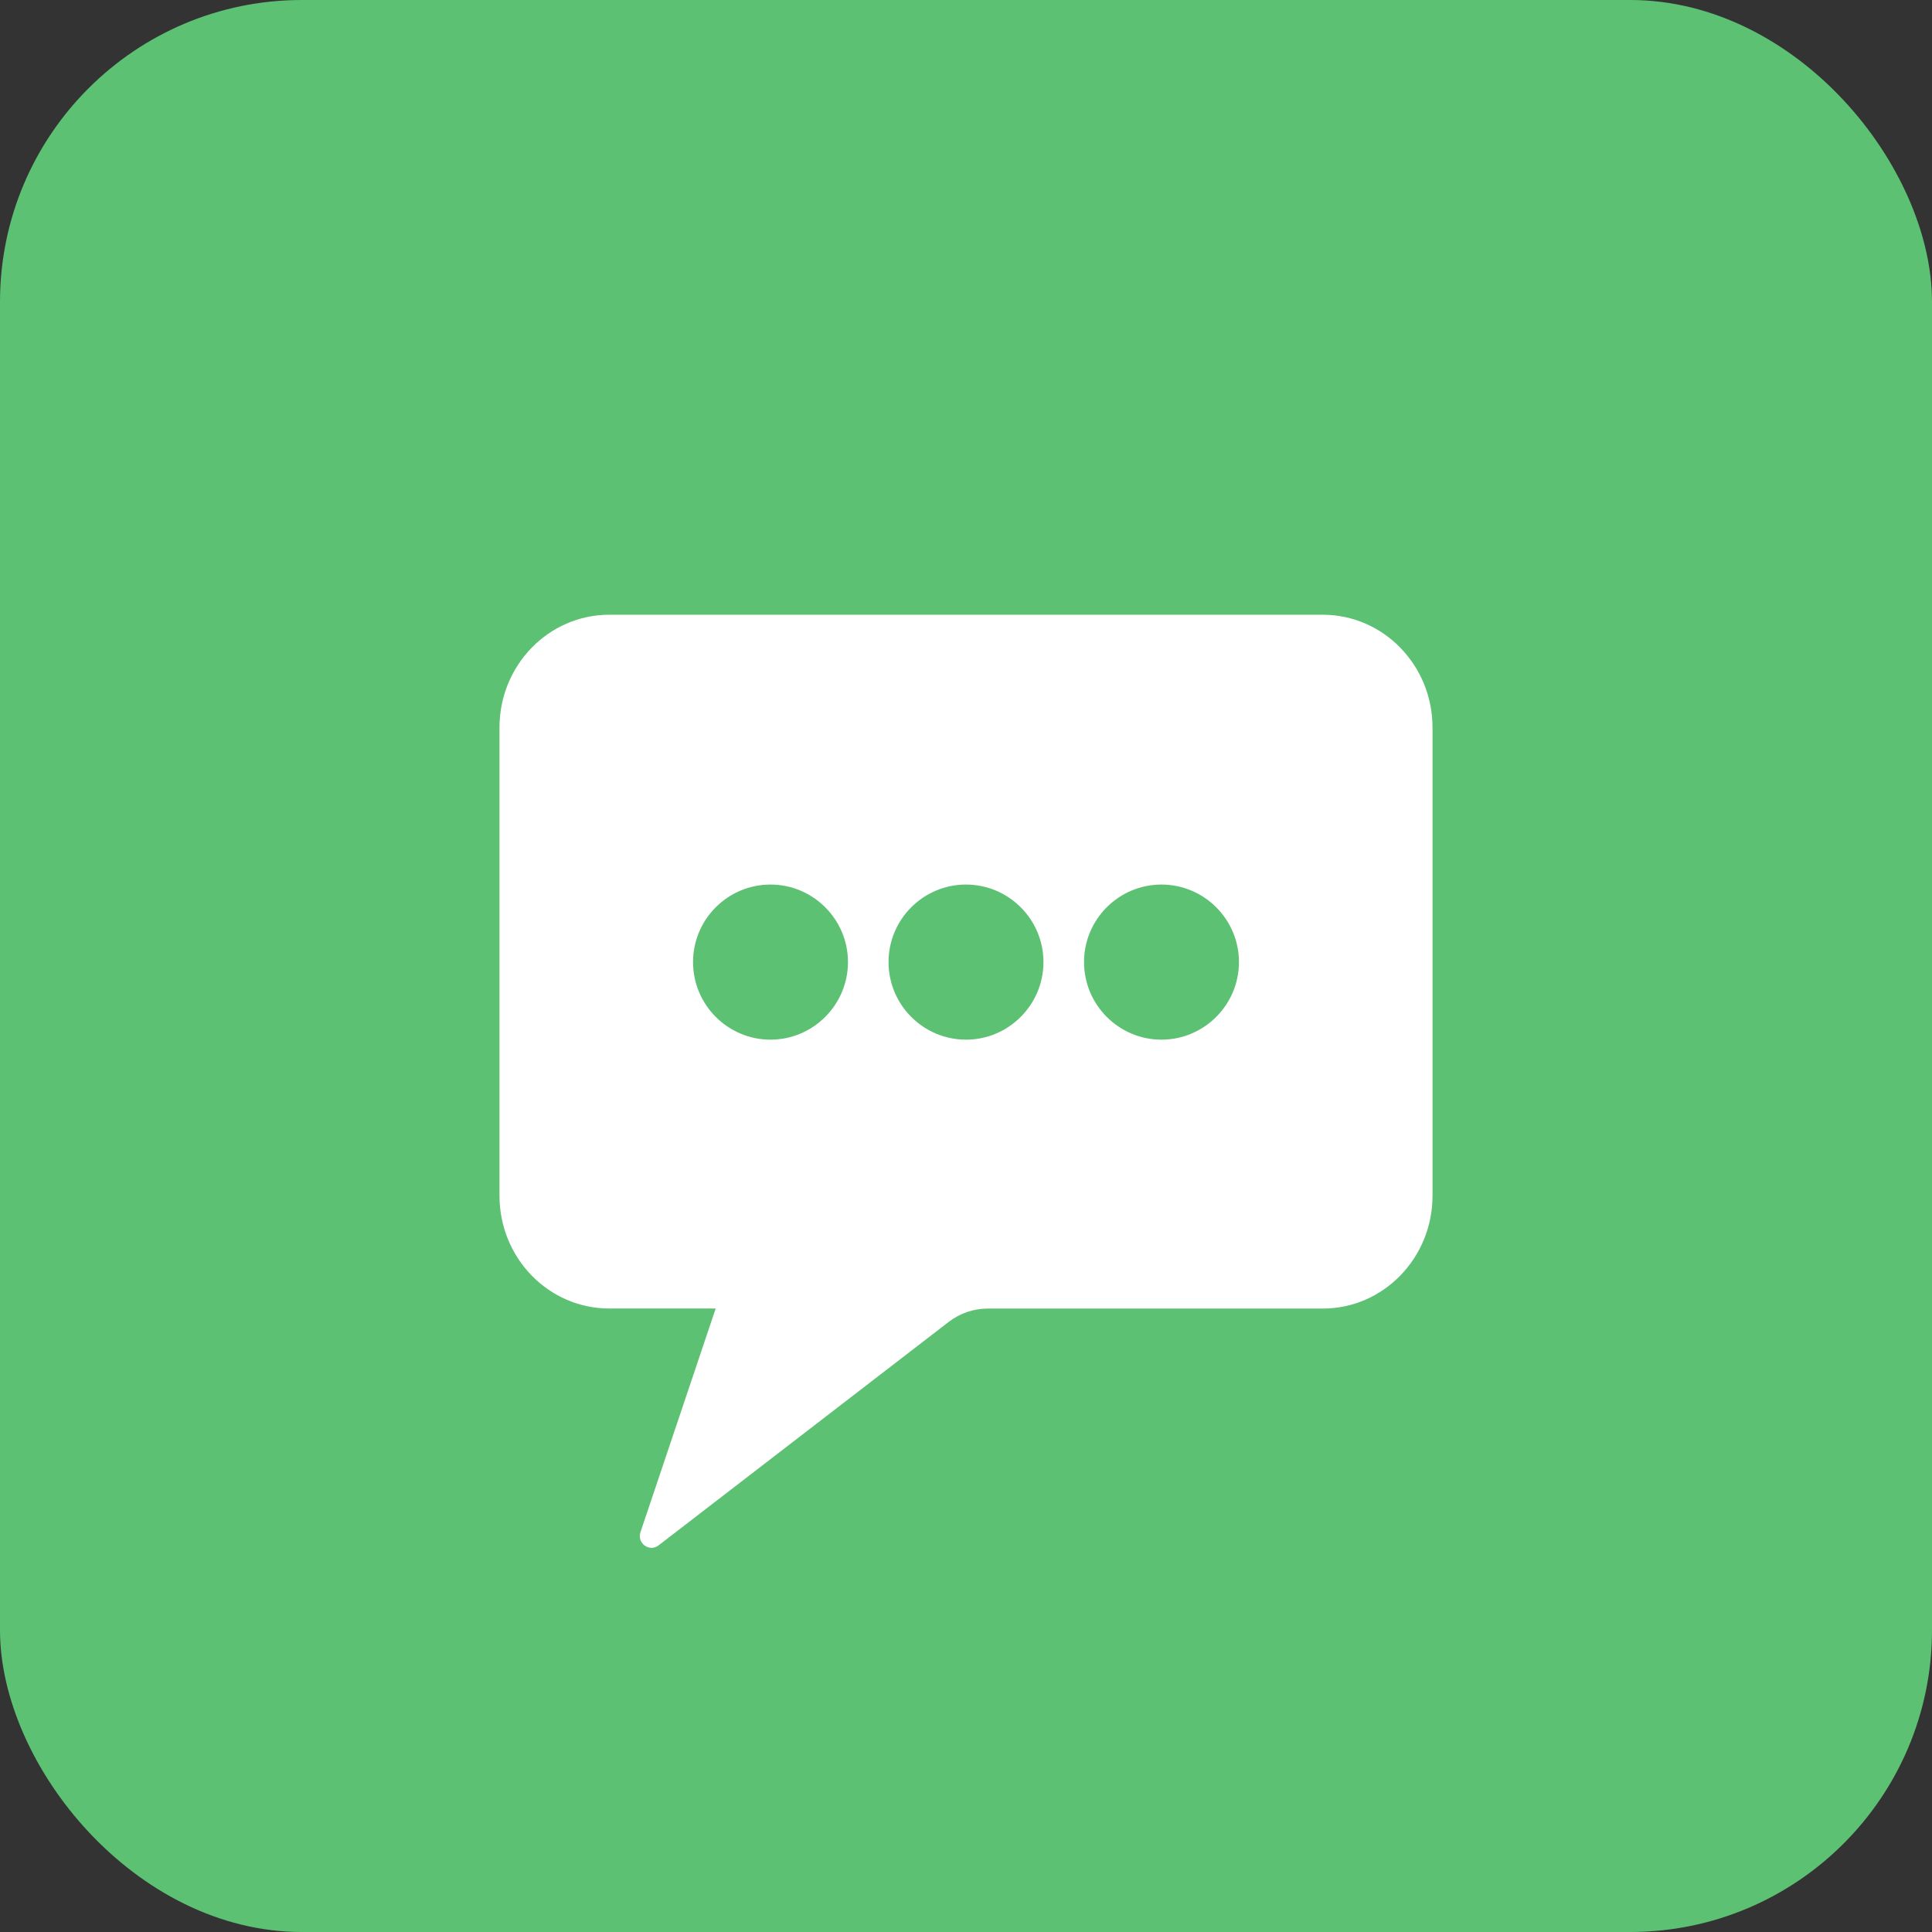
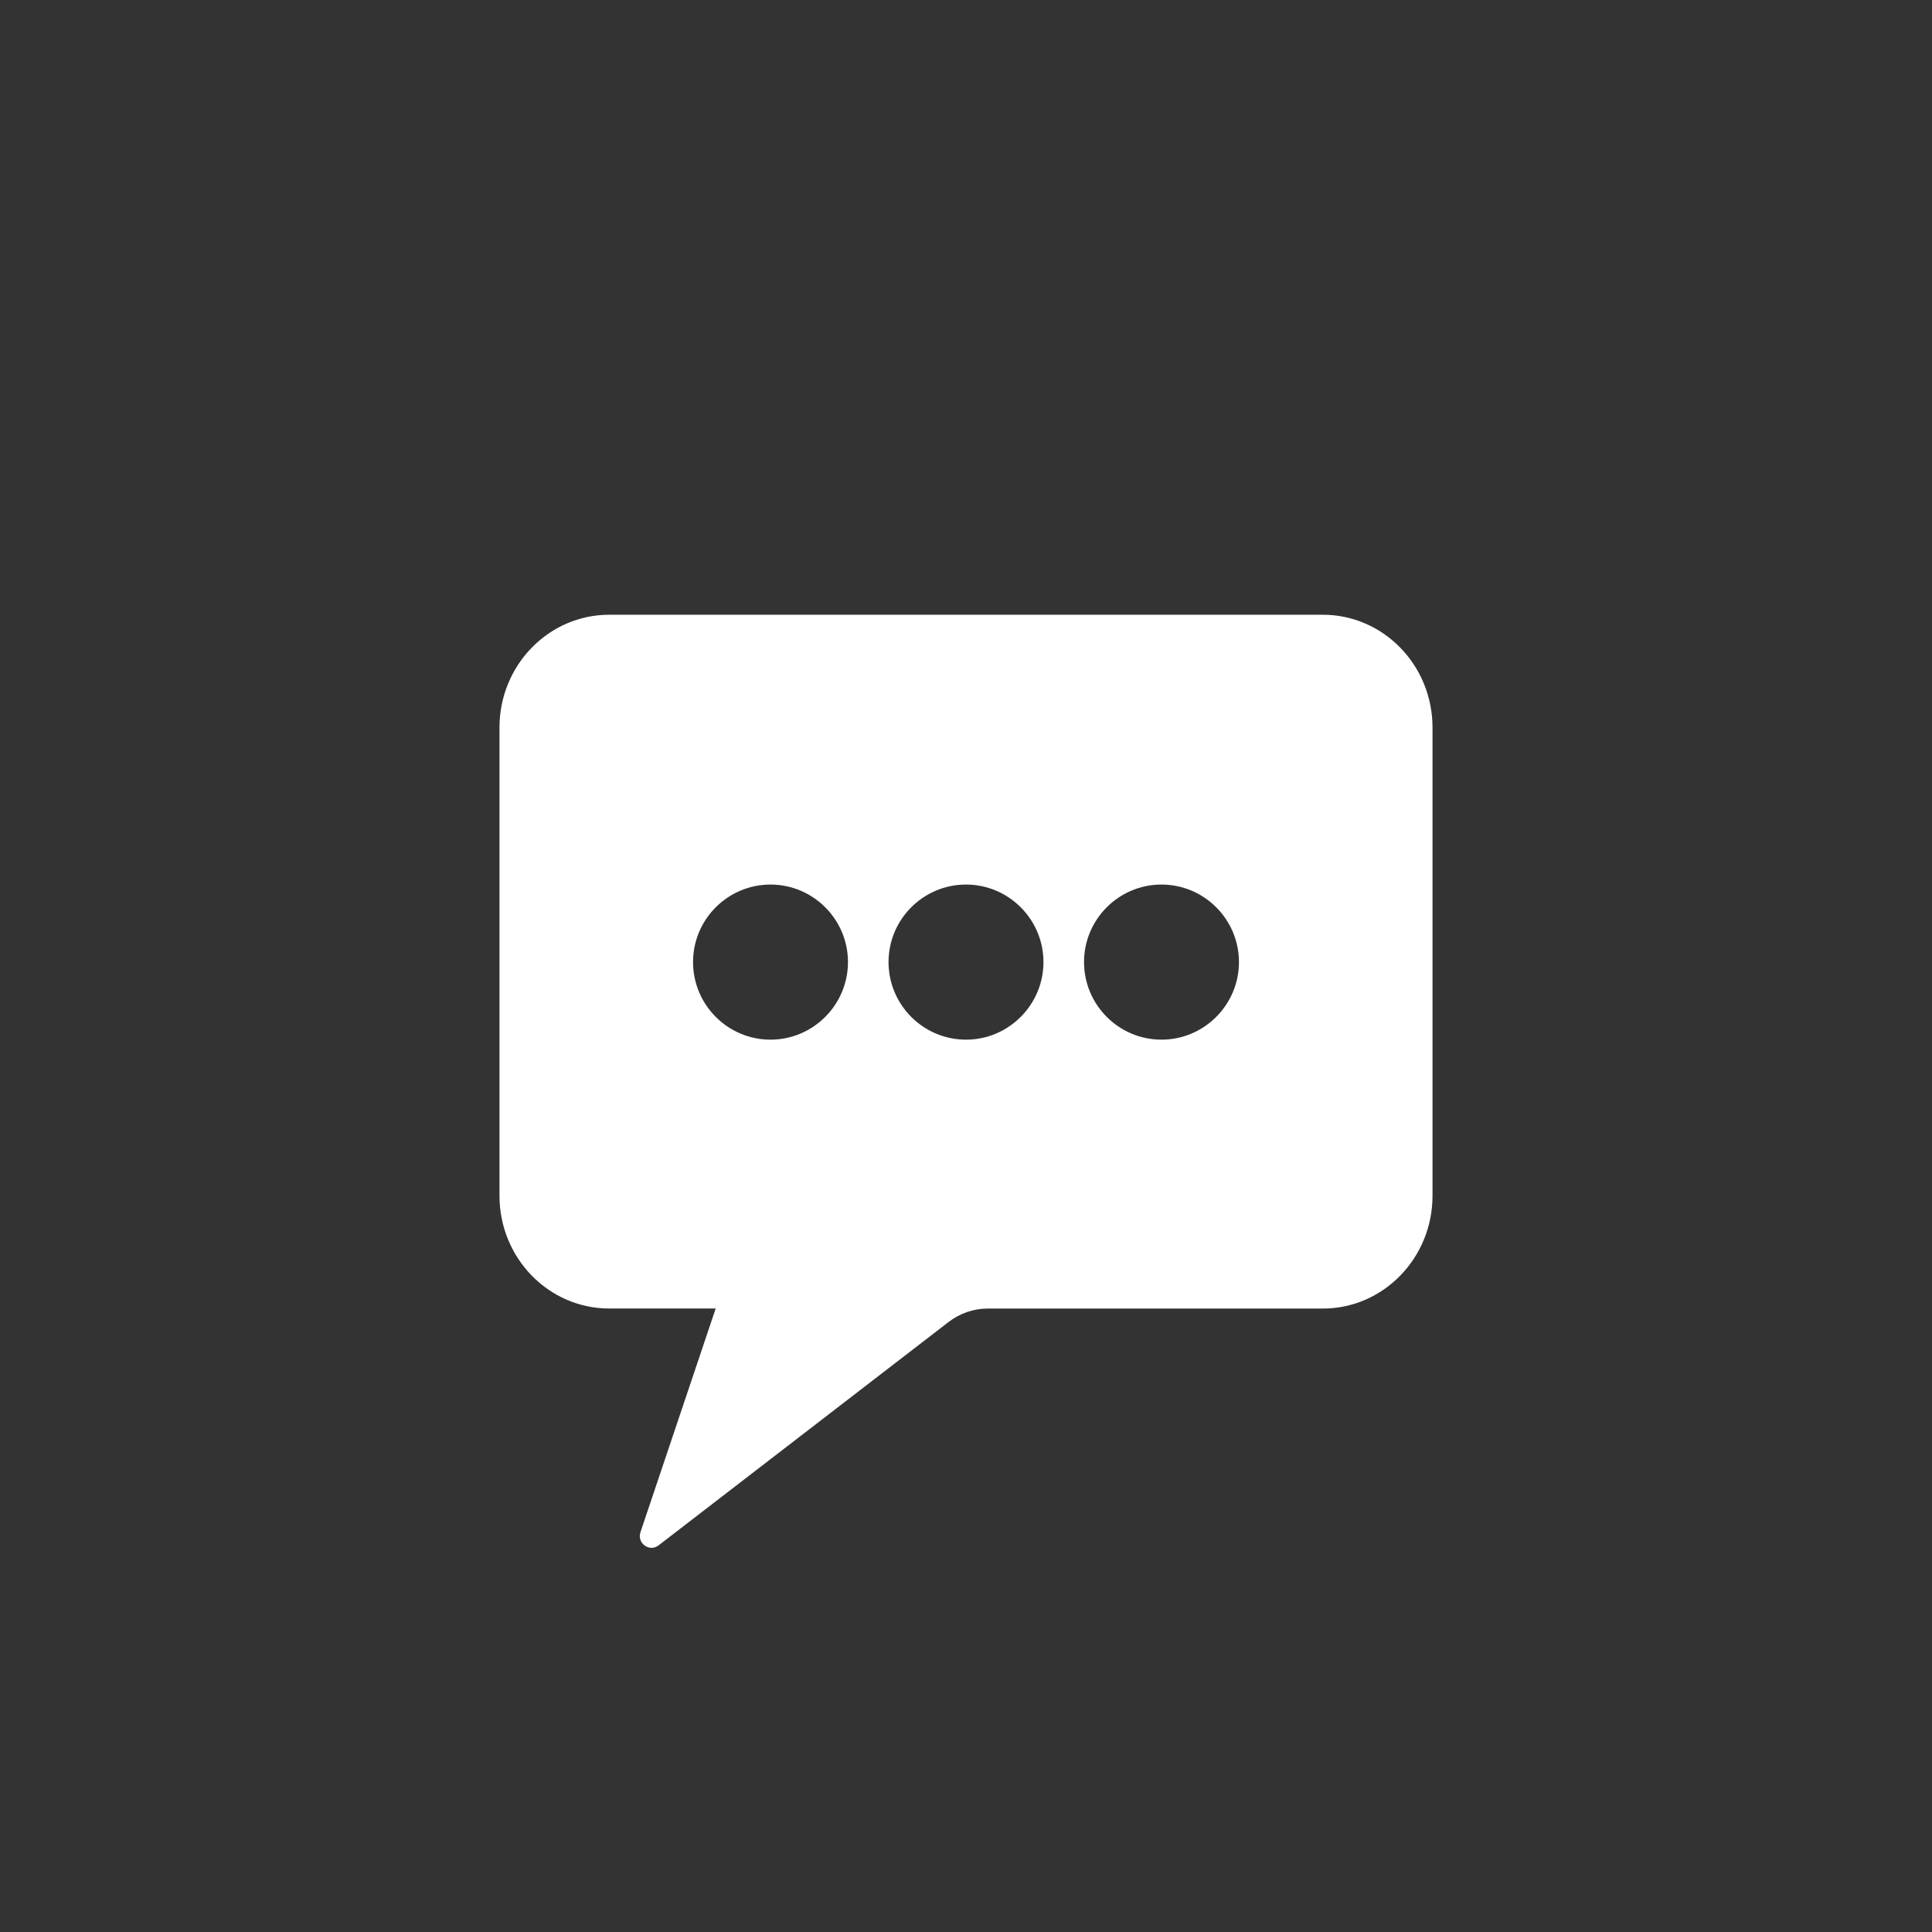
<svg xmlns="http://www.w3.org/2000/svg" width="32" height="32" viewBox="0 0 32 32" fill="none">
  <rect x="0" y="0" width="32" height="32" fill="#333333" stroke="none" />
-   <rect width="32" height="32" rx="5" fill="#5DC173" />
-   <path d="M21.909 10.182H10.091C9.087 10.182 8.273 11.019 8.273 12.051V19.804C8.273 20.837 9.087 21.673 10.091 21.673H11.854L10.609 25.375C10.561 25.515 10.67 25.637 10.793 25.637C10.831 25.637 10.871 25.624 10.907 25.597L15.712 21.896C15.9 21.752 16.125 21.674 16.359 21.674H21.909C22.912 21.674 23.727 20.837 23.727 19.805L23.727 12.051C23.727 11.018 22.913 10.182 21.909 10.182ZM12.762 17.22C12.055 17.22 11.479 16.644 11.479 15.935C11.479 15.226 12.055 14.651 12.762 14.651C13.469 14.651 14.045 15.228 14.045 15.935C14.045 16.642 13.469 17.22 12.762 17.22ZM16 17.22C15.293 17.22 14.717 16.644 14.717 15.935C14.717 15.226 15.293 14.651 16 14.651C16.707 14.651 17.283 15.228 17.283 15.935C17.283 16.642 16.707 17.22 16 17.22ZM19.238 17.22C18.531 17.22 17.955 16.644 17.955 15.935C17.955 15.226 18.531 14.651 19.238 14.651C19.945 14.651 20.521 15.228 20.521 15.935C20.521 16.642 19.945 17.22 19.238 17.22Z" fill="white" />
+   <path d="M21.909 10.182H10.091C9.087 10.182 8.273 11.019 8.273 12.051V19.804C8.273 20.837 9.087 21.673 10.091 21.673H11.854L10.609 25.375C10.561 25.515 10.67 25.637 10.793 25.637C10.831 25.637 10.871 25.624 10.907 25.597L15.712 21.896C15.9 21.752 16.125 21.674 16.359 21.674H21.909C22.912 21.674 23.727 20.837 23.727 19.805L23.727 12.051C23.727 11.018 22.913 10.182 21.909 10.182ZM12.762 17.22C12.055 17.22 11.479 16.644 11.479 15.935C11.479 15.226 12.055 14.651 12.762 14.651C13.469 14.651 14.045 15.228 14.045 15.935C14.045 16.642 13.469 17.22 12.762 17.22ZM16 17.22C15.293 17.22 14.717 16.644 14.717 15.935C14.717 15.226 15.293 14.651 16 14.651C16.707 14.651 17.283 15.228 17.283 15.935C17.283 16.642 16.707 17.22 16 17.22M19.238 17.22C18.531 17.22 17.955 16.644 17.955 15.935C17.955 15.226 18.531 14.651 19.238 14.651C19.945 14.651 20.521 15.228 20.521 15.935C20.521 16.642 19.945 17.22 19.238 17.22Z" fill="white" />
</svg>